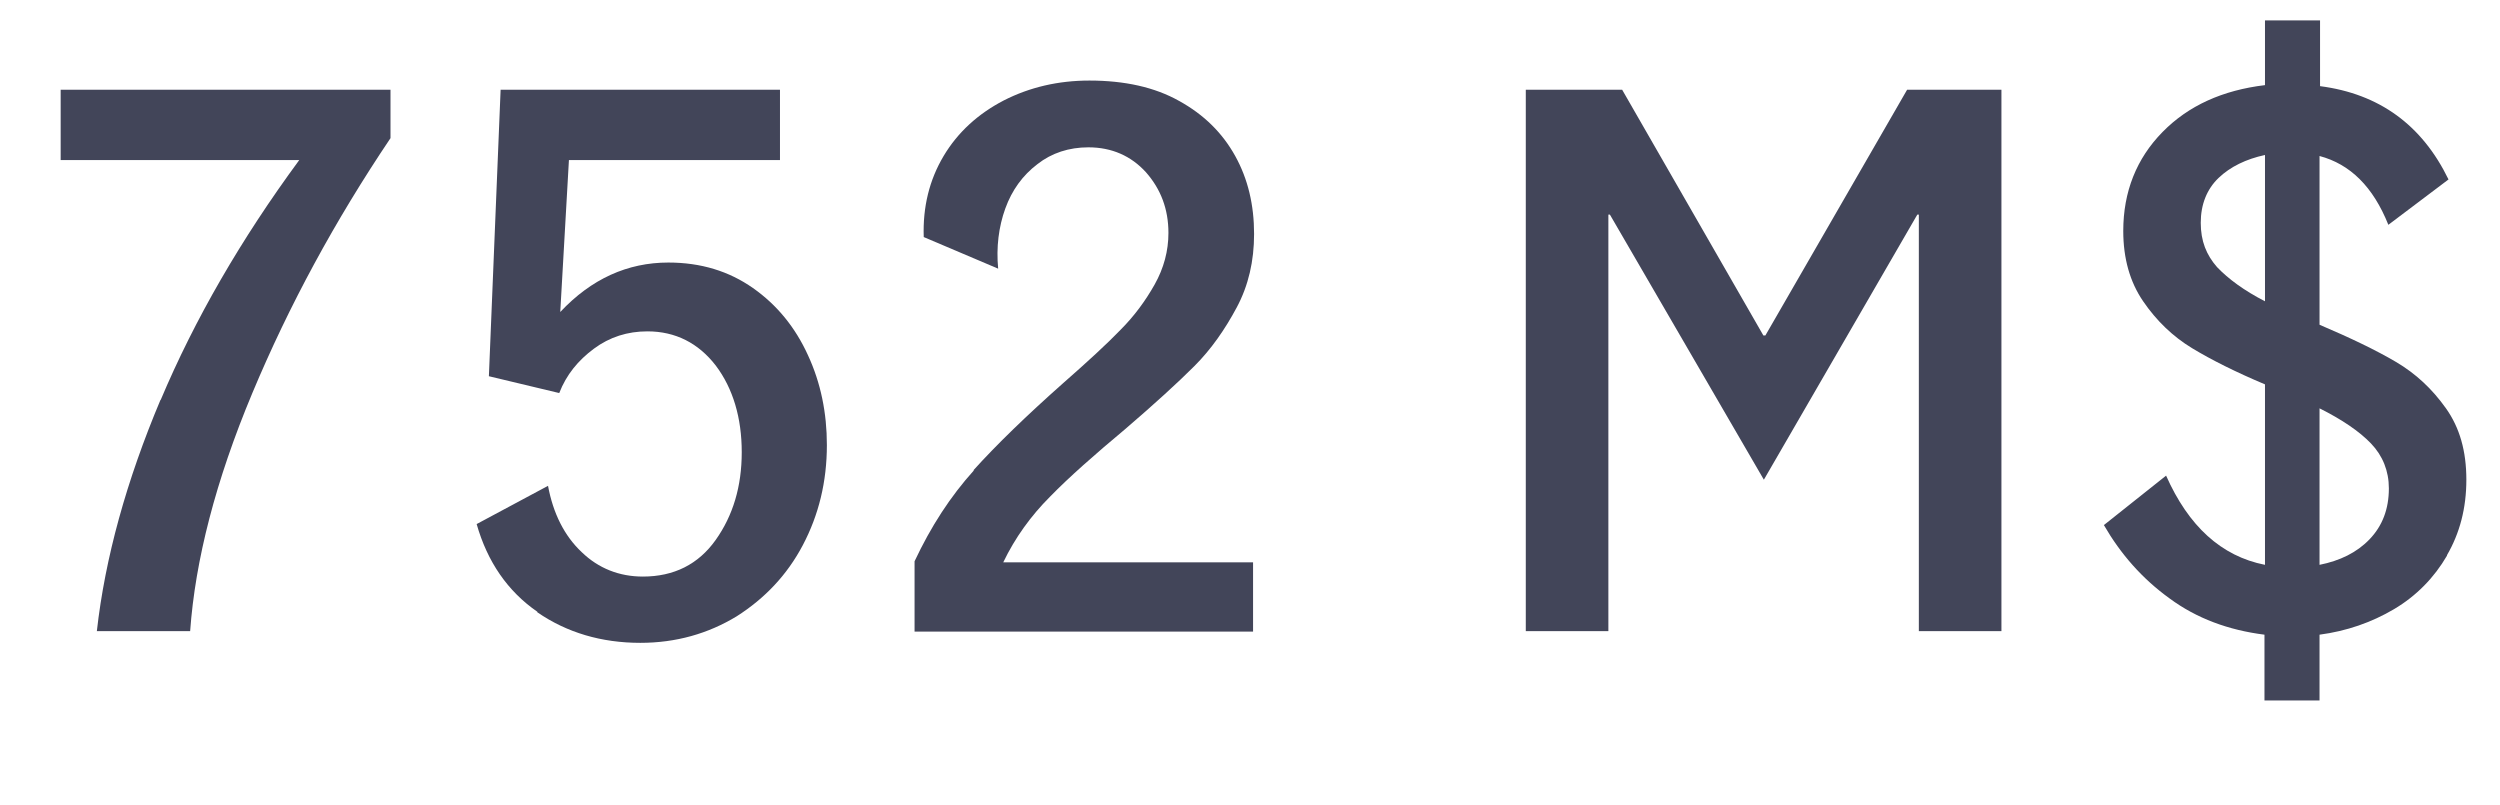
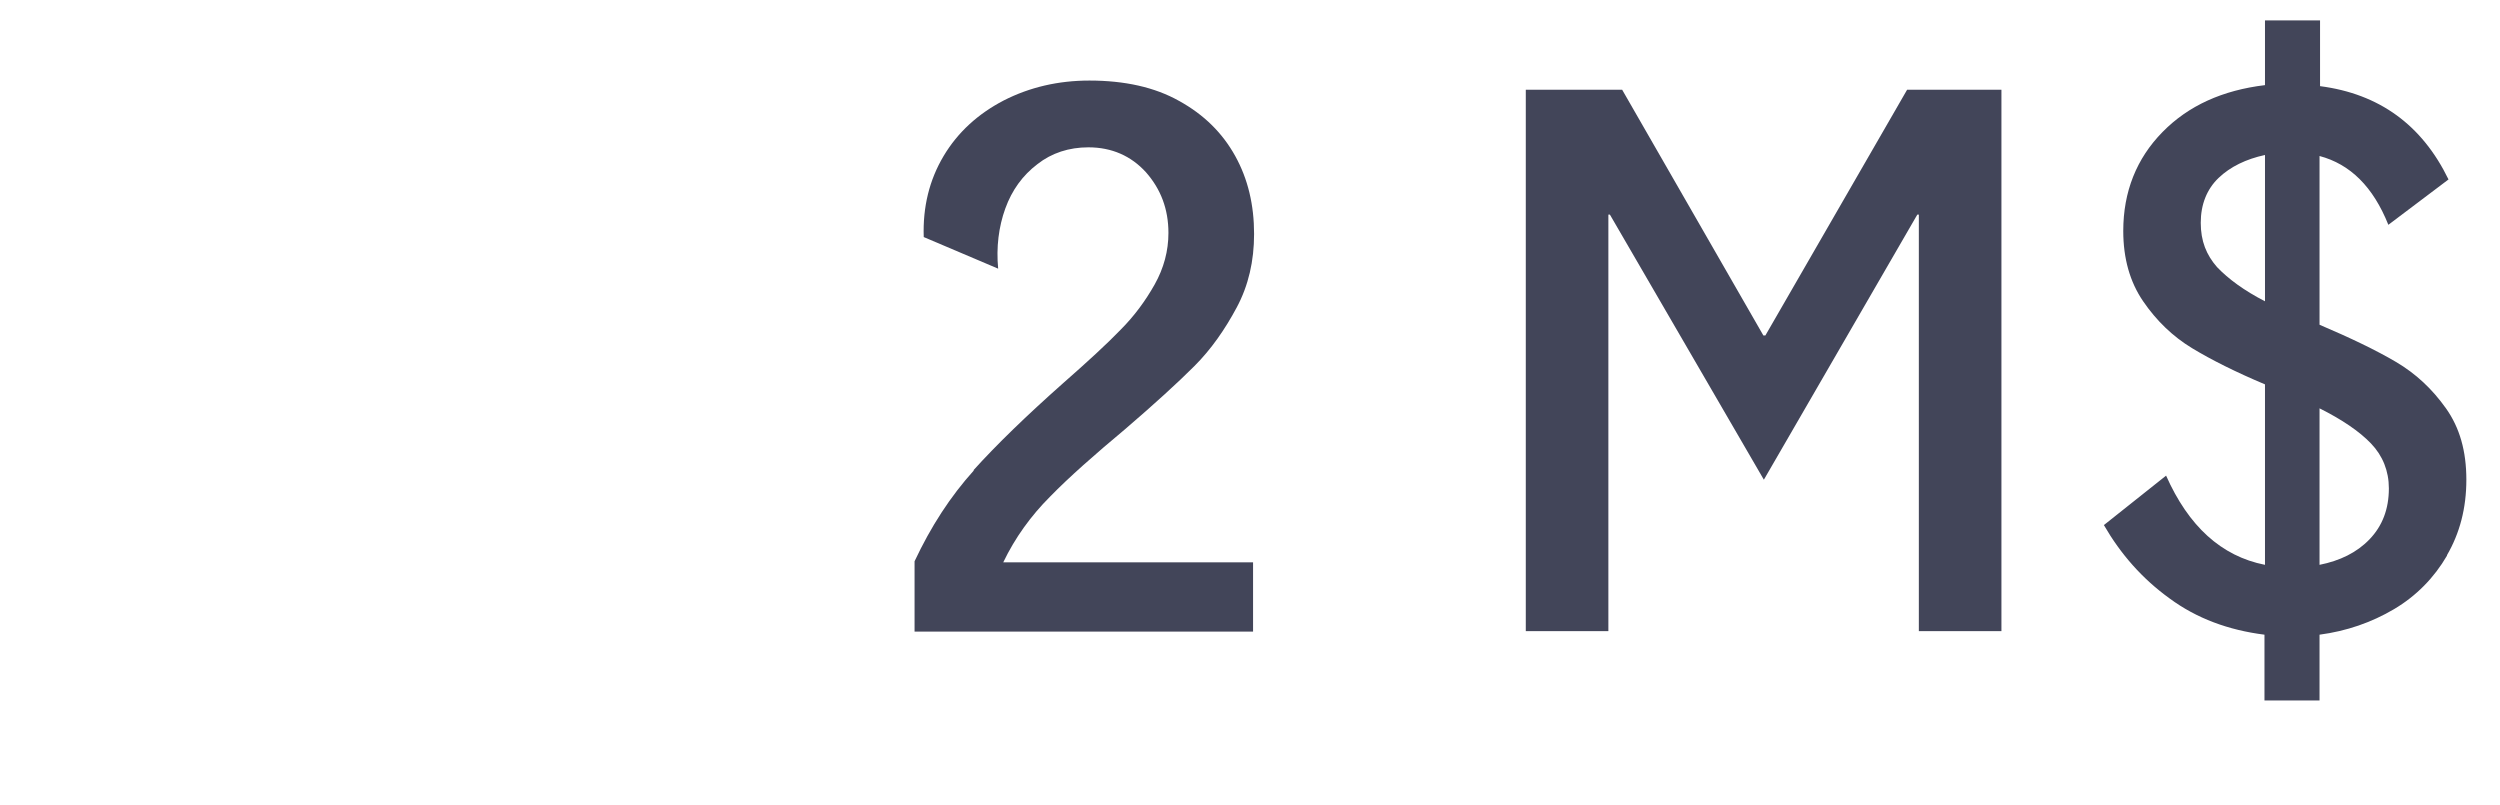
<svg xmlns="http://www.w3.org/2000/svg" id="Layer_2" data-name="Layer 2" viewBox="0 0 49.04 15.8">
  <defs>
    <style>
      .cls-1 {
        fill: #424559;
      }
    </style>
  </defs>
-   <path class="cls-1" d="M3.15,7.85c.67-1.59,1.58-3.16,2.72-4.71H1.19v-1.38h6.47v.95c-1.09,1.62-1.99,3.28-2.71,5-.72,1.72-1.12,3.28-1.22,4.67h-1.83c.16-1.43.58-2.95,1.25-4.54Z" />
-   <path class="cls-1" d="M10.54,12c-.58-.4-.98-.98-1.19-1.72l1.4-.75c.1.54.32.98.66,1.3.33.32.74.48,1.2.48.61,0,1.09-.24,1.43-.72s.51-1.05.51-1.72-.17-1.25-.51-1.7c-.34-.44-.79-.67-1.34-.67-.39,0-.74.11-1.05.34s-.54.51-.68.87l-1.38-.33.23-5.62h5.48v1.38h-4.14l-.17,2.98c.61-.65,1.32-.97,2.12-.97.64,0,1.19.17,1.66.5s.83.77,1.08,1.32c.25.54.37,1.13.37,1.76,0,.72-.16,1.37-.47,1.96s-.75,1.05-1.3,1.4c-.56.34-1.19.52-1.89.52-.76,0-1.44-.2-2.02-.6Z" />
  <path class="cls-1" d="M19.09,9.23c.46-.51,1.05-1.08,1.76-1.71.49-.43.87-.78,1.13-1.05.27-.27.49-.57.67-.89s.27-.66.27-1.01c0-.47-.15-.86-.44-1.19-.29-.32-.67-.49-1.13-.49-.38,0-.72.11-1,.33-.29.22-.5.51-.63.87-.13.36-.18.76-.14,1.18l-1.46-.62c-.02-.59.11-1.12.39-1.59.28-.47.68-.83,1.18-1.09.51-.26,1.07-.39,1.68-.39.69,0,1.28.13,1.76.4.49.27.85.63,1.1,1.08s.37.96.37,1.53c0,.53-.11,1.01-.34,1.44-.23.43-.5.82-.83,1.15s-.78.74-1.35,1.23c-.61.51-1.11.95-1.48,1.33-.38.38-.69.81-.92,1.29h4.9v1.36h-6.64v-1.38c.32-.68.7-1.27,1.17-1.79Z" />
  <path class="cls-1" d="M29.93,1.76h1.89l2.77,4.82h.04l2.78-4.82h1.85v10.62h-1.62V4.21h-.03l-3.01,5.2-3.02-5.2h-.03v8.17h-1.62V1.76Z" />
  <path class="cls-1" d="M48,10.9c-.25.43-.6.79-1.04,1.05s-.93.43-1.46.5v1.29h-1.08v-1.29c-.71-.09-1.33-.32-1.86-.71-.54-.39-.96-.87-1.29-1.44l1.22-.97c.44.99,1.08,1.58,1.94,1.75v-3.54c-.57-.24-1.05-.48-1.43-.71-.38-.23-.7-.54-.96-.92-.26-.38-.39-.84-.39-1.38,0-.77.26-1.42.77-1.94.51-.52,1.18-.82,2.01-.92V.4h1.08v1.29c1.16.15,2,.76,2.52,1.83l-1.18.89c-.3-.75-.75-1.19-1.35-1.35v3.31c.61.26,1.11.5,1.5.73.39.23.71.53.98.91.27.38.4.84.4,1.4s-.13,1.05-.38,1.48ZM43.49,5.24c.22.23.53.46.94.67v-2.87c-.37.08-.68.23-.91.45-.23.22-.35.52-.35.88s.11.63.32.87ZM46.48,10.58c.25-.26.38-.59.38-1,0-.34-.12-.64-.35-.88s-.57-.47-1.01-.69v3.07c.4-.08.73-.24.98-.5Z" />
</svg>